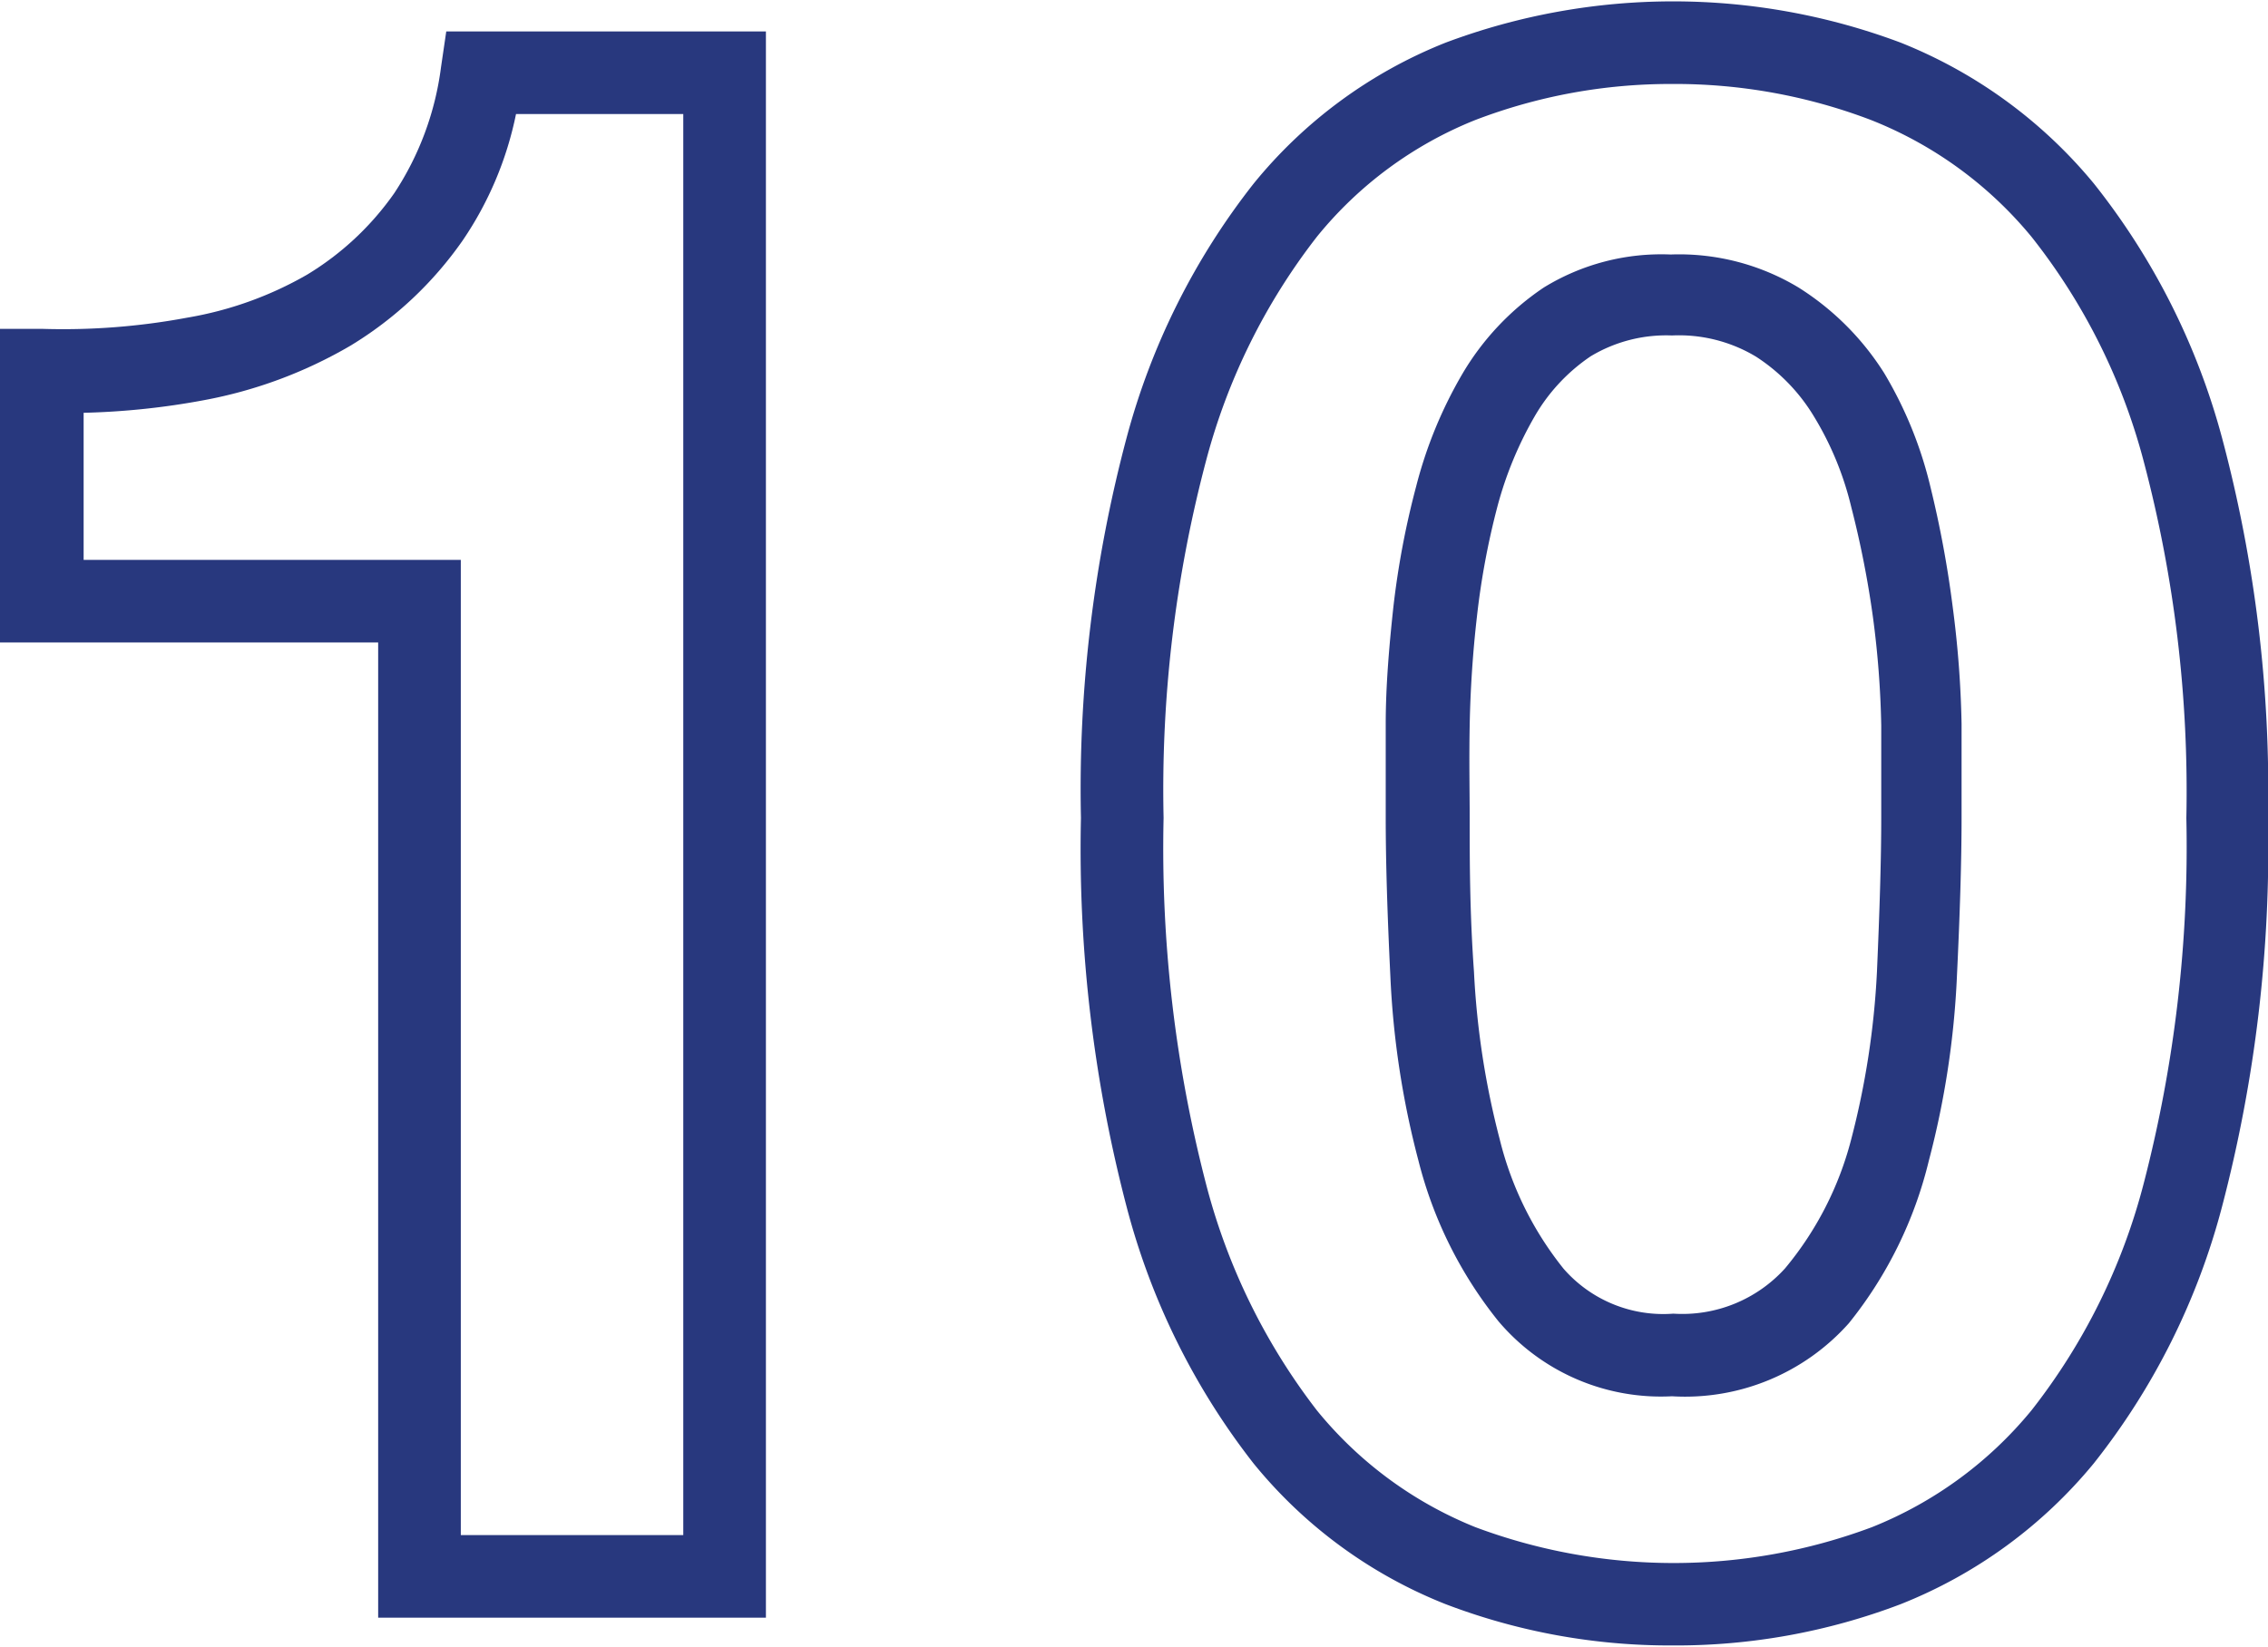
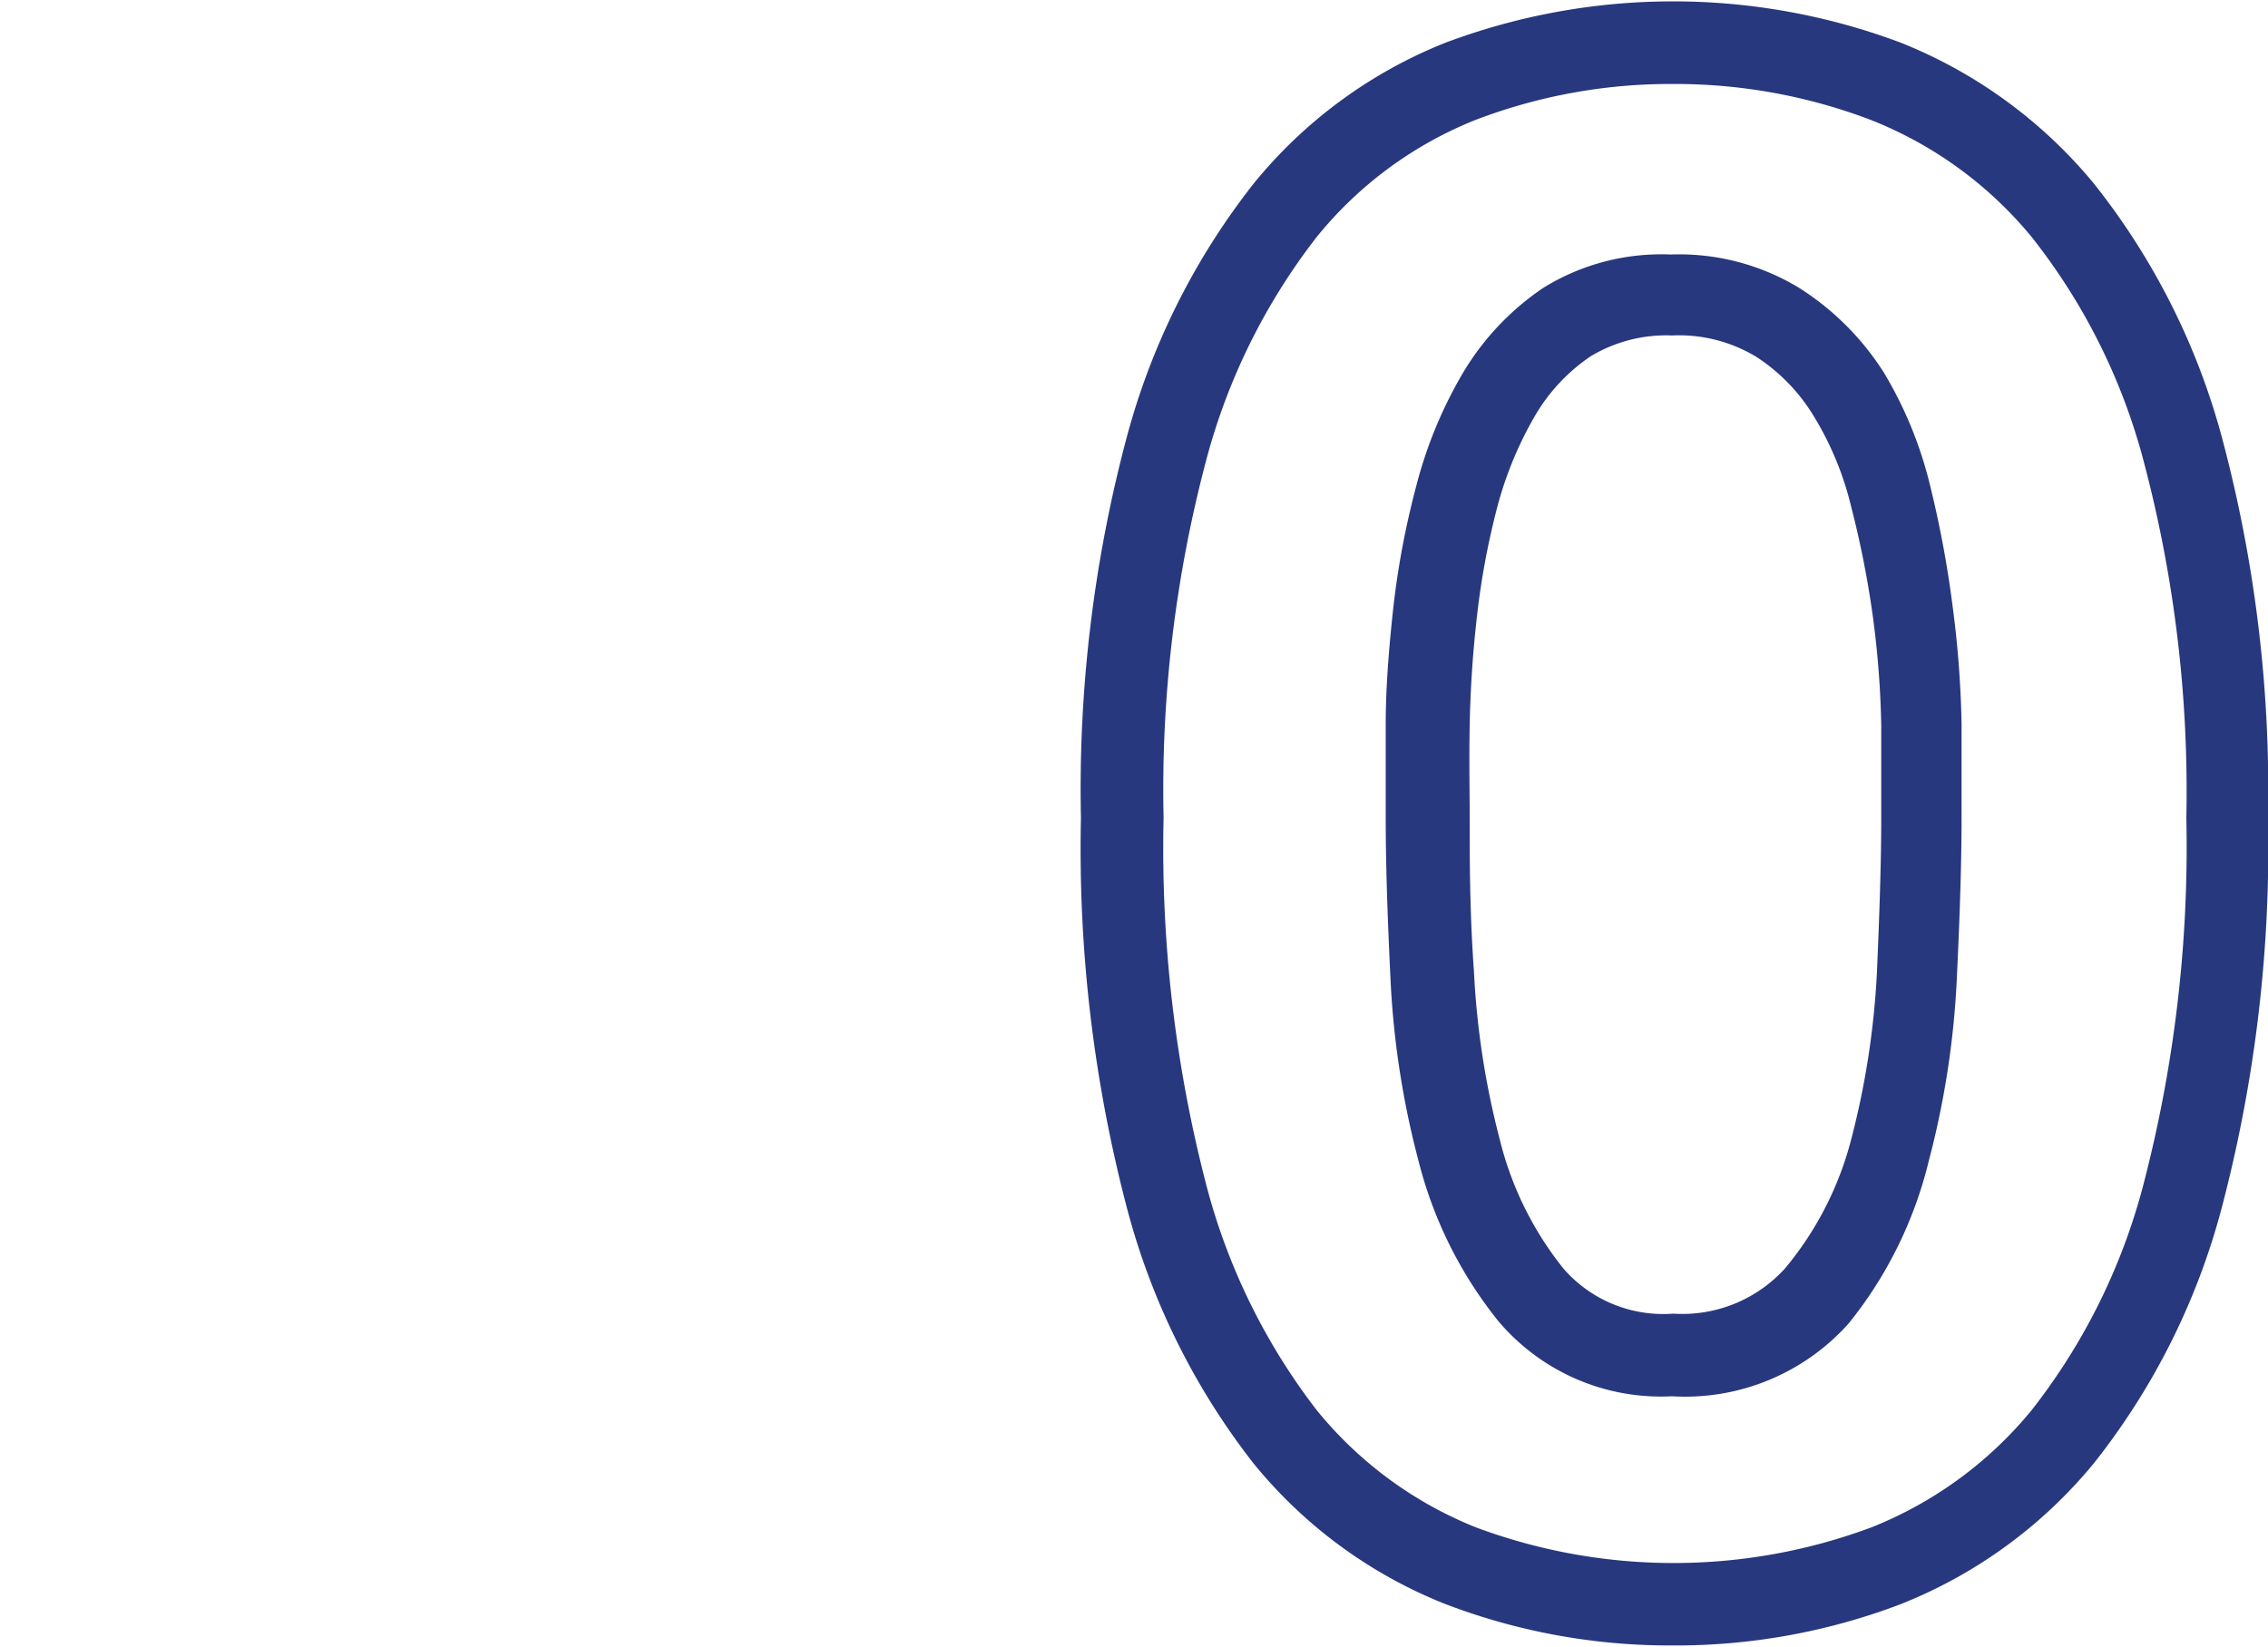
<svg xmlns="http://www.w3.org/2000/svg" width="0.95in" height="0.69in" viewBox="0 0 68.61 49.75">
  <title>0913_Elavon_NewIcons_OUTPUT</title>
-   <path d="M23.17,48.91H11.44V19.4H0V9.91l1.28,0a20.41,20.41,0,0,0,4.39-.34A10.89,10.89,0,0,0,9.29,8.27,8.74,8.74,0,0,0,11.93,5.8,9,9,0,0,0,13.34,2L13.5.91h9.67Zm-9.23-2.5h6.73v-43H15.61A10.51,10.51,0,0,1,14,7.23a11.23,11.23,0,0,1-3.4,3.19,13.73,13.73,0,0,1-4.44,1.65,22.66,22.66,0,0,1-3.63.38V16.9H13.94Z" fill="#28387e" />
  <path d="M50.58,49.75a19,19,0,0,1-6.85-1.25,14.24,14.24,0,0,1-5.81-4.26,21.39,21.39,0,0,1-3.84-7.77A42.81,42.81,0,0,1,32.7,24.71a41.32,41.32,0,0,1,1.38-11.5h0a21.31,21.31,0,0,1,3.84-7.69,14.27,14.27,0,0,1,5.81-4.27,19.59,19.59,0,0,1,13.77,0,14.56,14.56,0,0,1,5.84,4.26,21.16,21.16,0,0,1,3.88,7.7,41.33,41.33,0,0,1,1.39,11.5,42.82,42.82,0,0,1-1.39,11.76,21.11,21.11,0,0,1-3.88,7.77A14.46,14.46,0,0,1,57.5,48.5,19.1,19.1,0,0,1,50.58,49.75Zm0-47.25a16.49,16.49,0,0,0-5.95,1.09,11.82,11.82,0,0,0-4.79,3.53,18.87,18.87,0,0,0-3.36,6.8h0A38.89,38.89,0,0,0,35.2,24.71a40.47,40.47,0,0,0,1.28,11.06,19,19,0,0,0,3.36,6.87,11.91,11.91,0,0,0,4.79,3.53,17.12,17.12,0,0,0,12,0,12,12,0,0,0,4.83-3.54,18.72,18.72,0,0,0,3.39-6.86,40.54,40.54,0,0,0,1.29-11.06,39,39,0,0,0-1.29-10.79,18.52,18.52,0,0,0-3.39-6.79A12,12,0,0,0,56.6,3.59,16.63,16.63,0,0,0,50.58,2.5Zm0,39.71a6.44,6.44,0,0,1-5.25-2.27,12.7,12.7,0,0,1-2.42-4.86,26.38,26.38,0,0,1-.85-5.59c-.09-1.85-.14-3.45-.14-4.78,0-.78,0-1.73,0-2.85s.1-2.32.23-3.52a25.38,25.38,0,0,1,.69-3.66,13.2,13.2,0,0,1,1.4-3.41,8.09,8.09,0,0,1,2.46-2.61,6.79,6.79,0,0,1,3.84-1,7,7,0,0,1,3.87,1A8.27,8.27,0,0,1,57,11.25,12.22,12.22,0,0,1,58.4,14.7a32.24,32.24,0,0,1,.67,3.61,31.3,31.3,0,0,1,.27,3.55c0,1.12,0,2.07,0,2.85,0,1.3-.05,2.91-.14,4.78a26.38,26.38,0,0,1-.85,5.59A12.53,12.53,0,0,1,55.93,40,6.63,6.63,0,0,1,50.58,42.21Zm0-32.1a4.43,4.43,0,0,0-2.46.63,5.54,5.54,0,0,0-1.69,1.81,11.17,11.17,0,0,0-1.14,2.77,23.22,23.22,0,0,0-.61,3.29c-.13,1.13-.2,2.24-.22,3.3s0,2,0,2.8c0,1.29,0,2.85.13,4.66a24.82,24.82,0,0,0,.78,5.07,10.1,10.1,0,0,0,1.93,3.91,4,4,0,0,0,3.32,1.36A4.19,4.19,0,0,0,54,38.34,10,10,0,0,0,56,34.44a24.82,24.82,0,0,0,.78-5.07c.08-1.83.13-3.39.13-4.66,0-.77,0-1.7,0-2.8a28.51,28.51,0,0,0-.25-3.27A29.45,29.45,0,0,0,56,15.29a9.49,9.49,0,0,0-1.12-2.72,5.58,5.58,0,0,0-1.76-1.82A4.52,4.52,0,0,0,50.58,10.11Z" fill="#28387e" />
</svg>